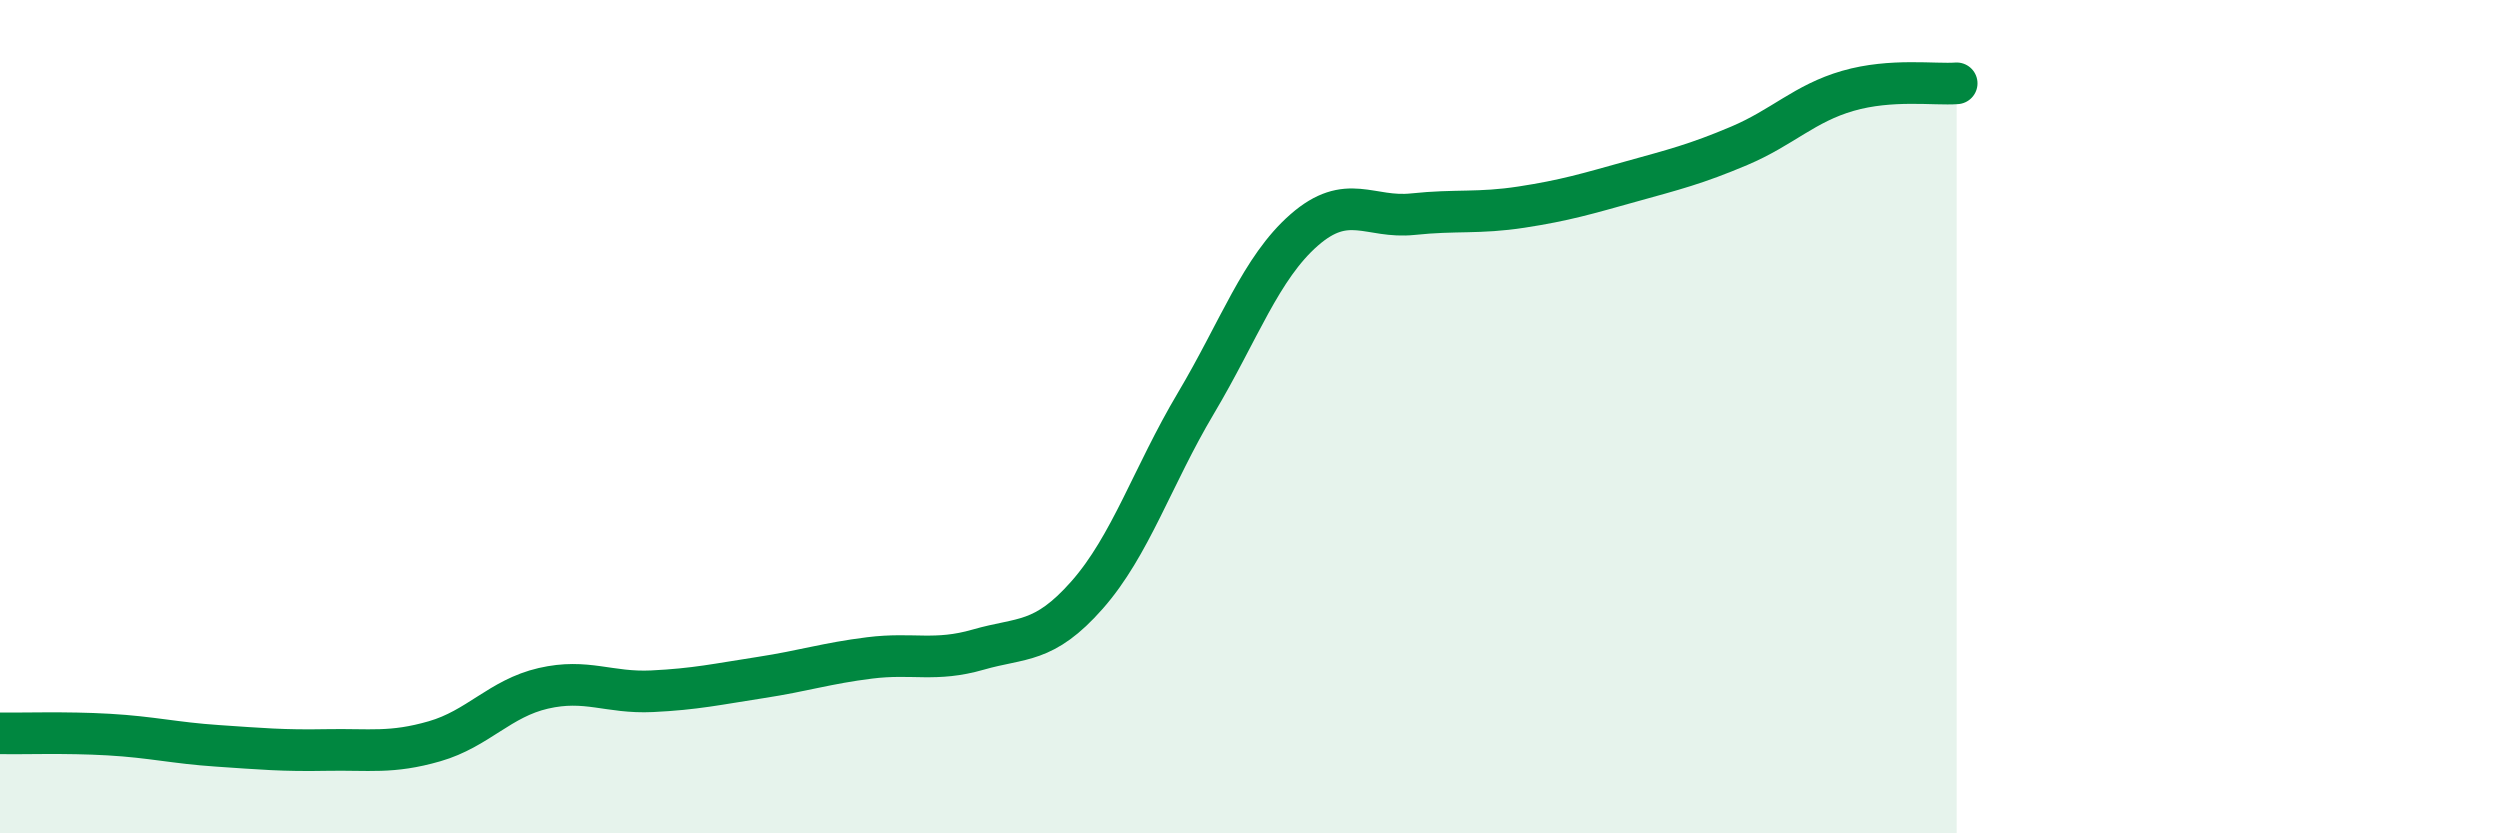
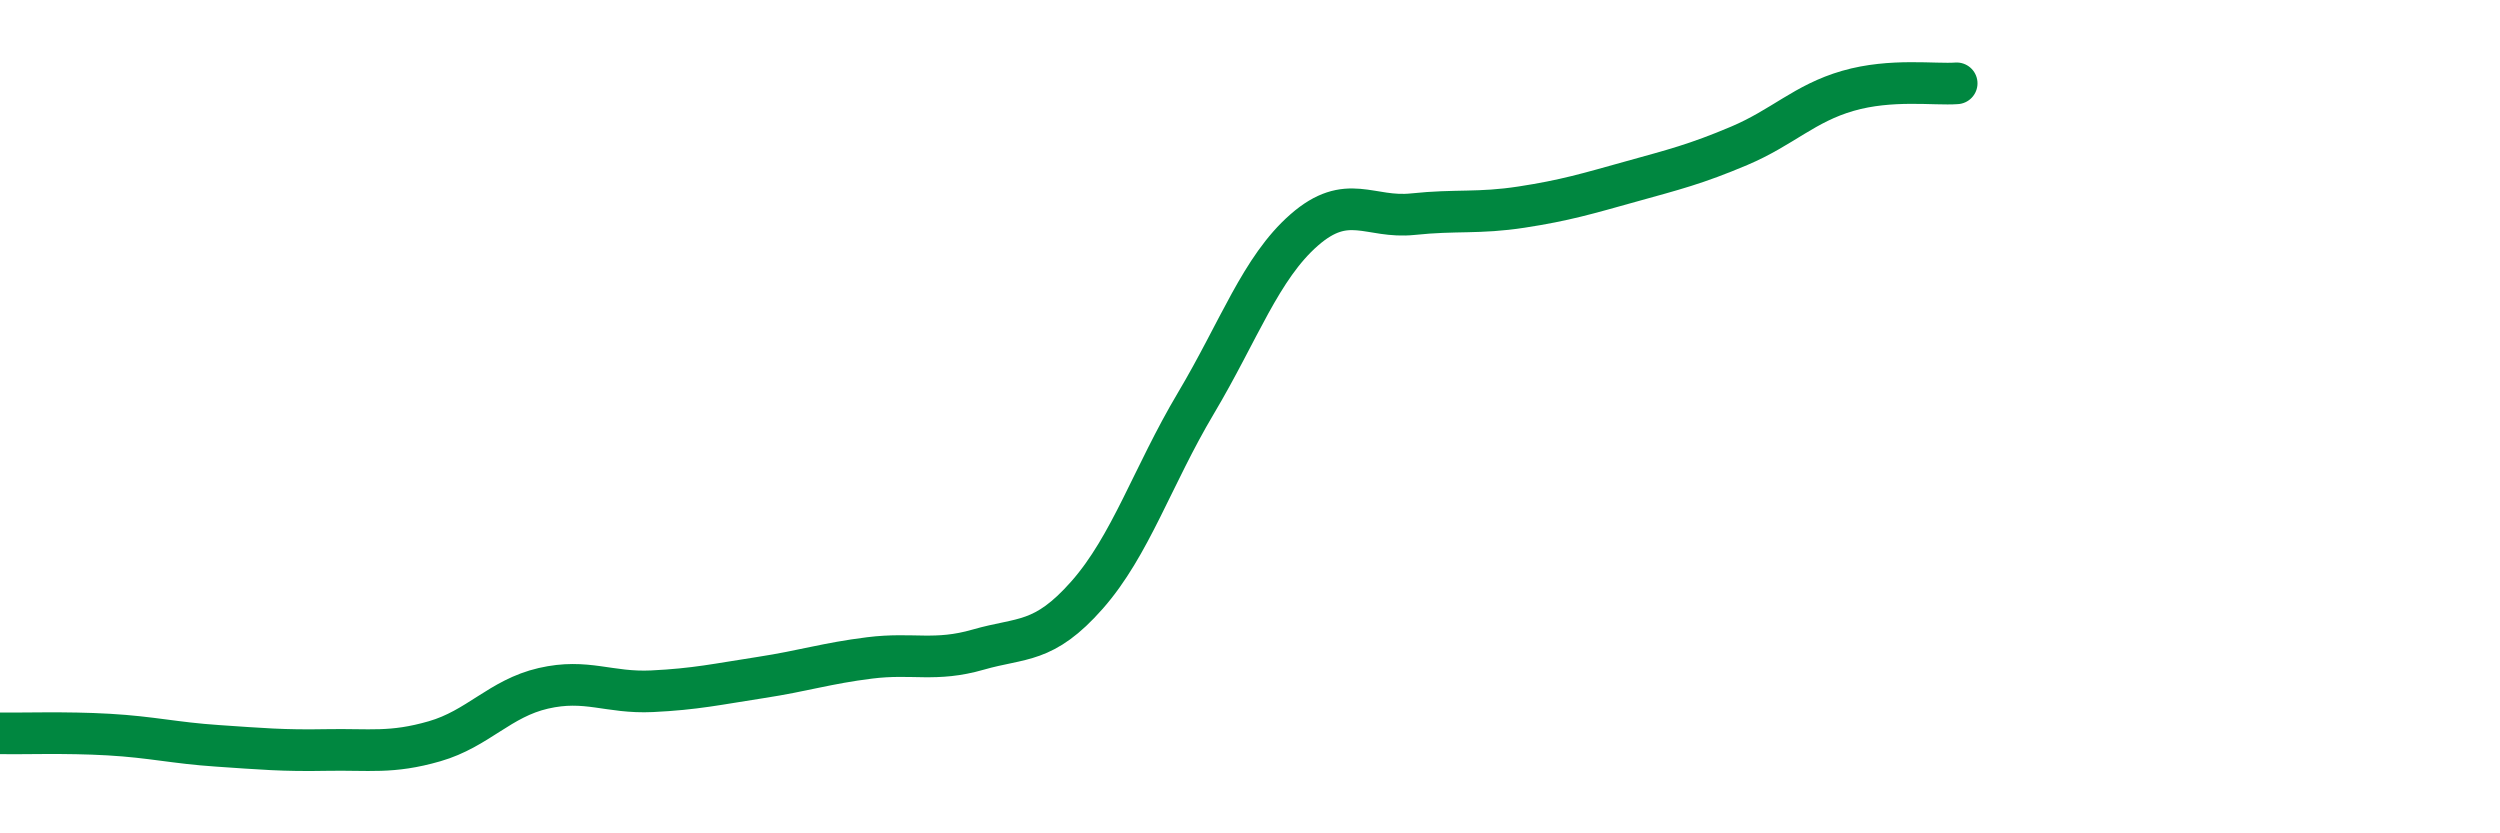
<svg xmlns="http://www.w3.org/2000/svg" width="60" height="20" viewBox="0 0 60 20">
-   <path d="M 0,17.6 C 0.52,17.61 1.57,17.57 2.61,17.63 C 3.65,17.69 4.18,17.83 5.22,17.9 C 6.26,17.97 6.79,18.02 7.83,18 C 8.87,17.98 9.39,18.09 10.43,17.79 C 11.47,17.49 12,16.76 13.04,16.52 C 14.08,16.28 14.61,16.64 15.65,16.59 C 16.69,16.54 17.22,16.42 18.26,16.26 C 19.3,16.1 19.83,15.92 20.87,15.79 C 21.91,15.66 22.44,15.89 23.48,15.59 C 24.52,15.29 25.05,15.46 26.09,14.28 C 27.13,13.1 27.66,11.43 28.7,9.68 C 29.74,7.93 30.26,6.43 31.3,5.52 C 32.34,4.61 32.87,5.25 33.91,5.14 C 34.95,5.03 35.48,5.13 36.52,4.97 C 37.56,4.81 38.09,4.65 39.13,4.36 C 40.17,4.07 40.7,3.94 41.74,3.5 C 42.78,3.06 43.31,2.48 44.35,2.18 C 45.39,1.88 46.44,2.04 46.96,2L46.96 20L0 20Z" fill="#008740" opacity="0.1" stroke-linecap="round" stroke-linejoin="round" />
  <path d="M 0,17.6 C 0.52,17.61 1.57,17.57 2.61,17.63 C 3.65,17.69 4.18,17.83 5.22,17.9 C 6.26,17.97 6.79,18.02 7.83,18 C 8.87,17.98 9.39,18.09 10.43,17.79 C 11.47,17.49 12,16.76 13.04,16.52 C 14.08,16.28 14.61,16.64 15.65,16.59 C 16.69,16.54 17.22,16.42 18.26,16.26 C 19.3,16.1 19.83,15.92 20.87,15.79 C 21.91,15.66 22.44,15.89 23.48,15.59 C 24.52,15.29 25.05,15.46 26.09,14.28 C 27.13,13.1 27.66,11.43 28.7,9.68 C 29.74,7.93 30.26,6.43 31.3,5.52 C 32.34,4.61 32.87,5.25 33.91,5.14 C 34.95,5.03 35.48,5.13 36.52,4.97 C 37.56,4.81 38.09,4.65 39.13,4.36 C 40.17,4.07 40.7,3.94 41.74,3.5 C 42.78,3.06 43.31,2.48 44.35,2.18 C 45.39,1.88 46.44,2.04 46.96,2" stroke="#008740" stroke-width="1" fill="none" stroke-linecap="round" stroke-linejoin="round" />
</svg>